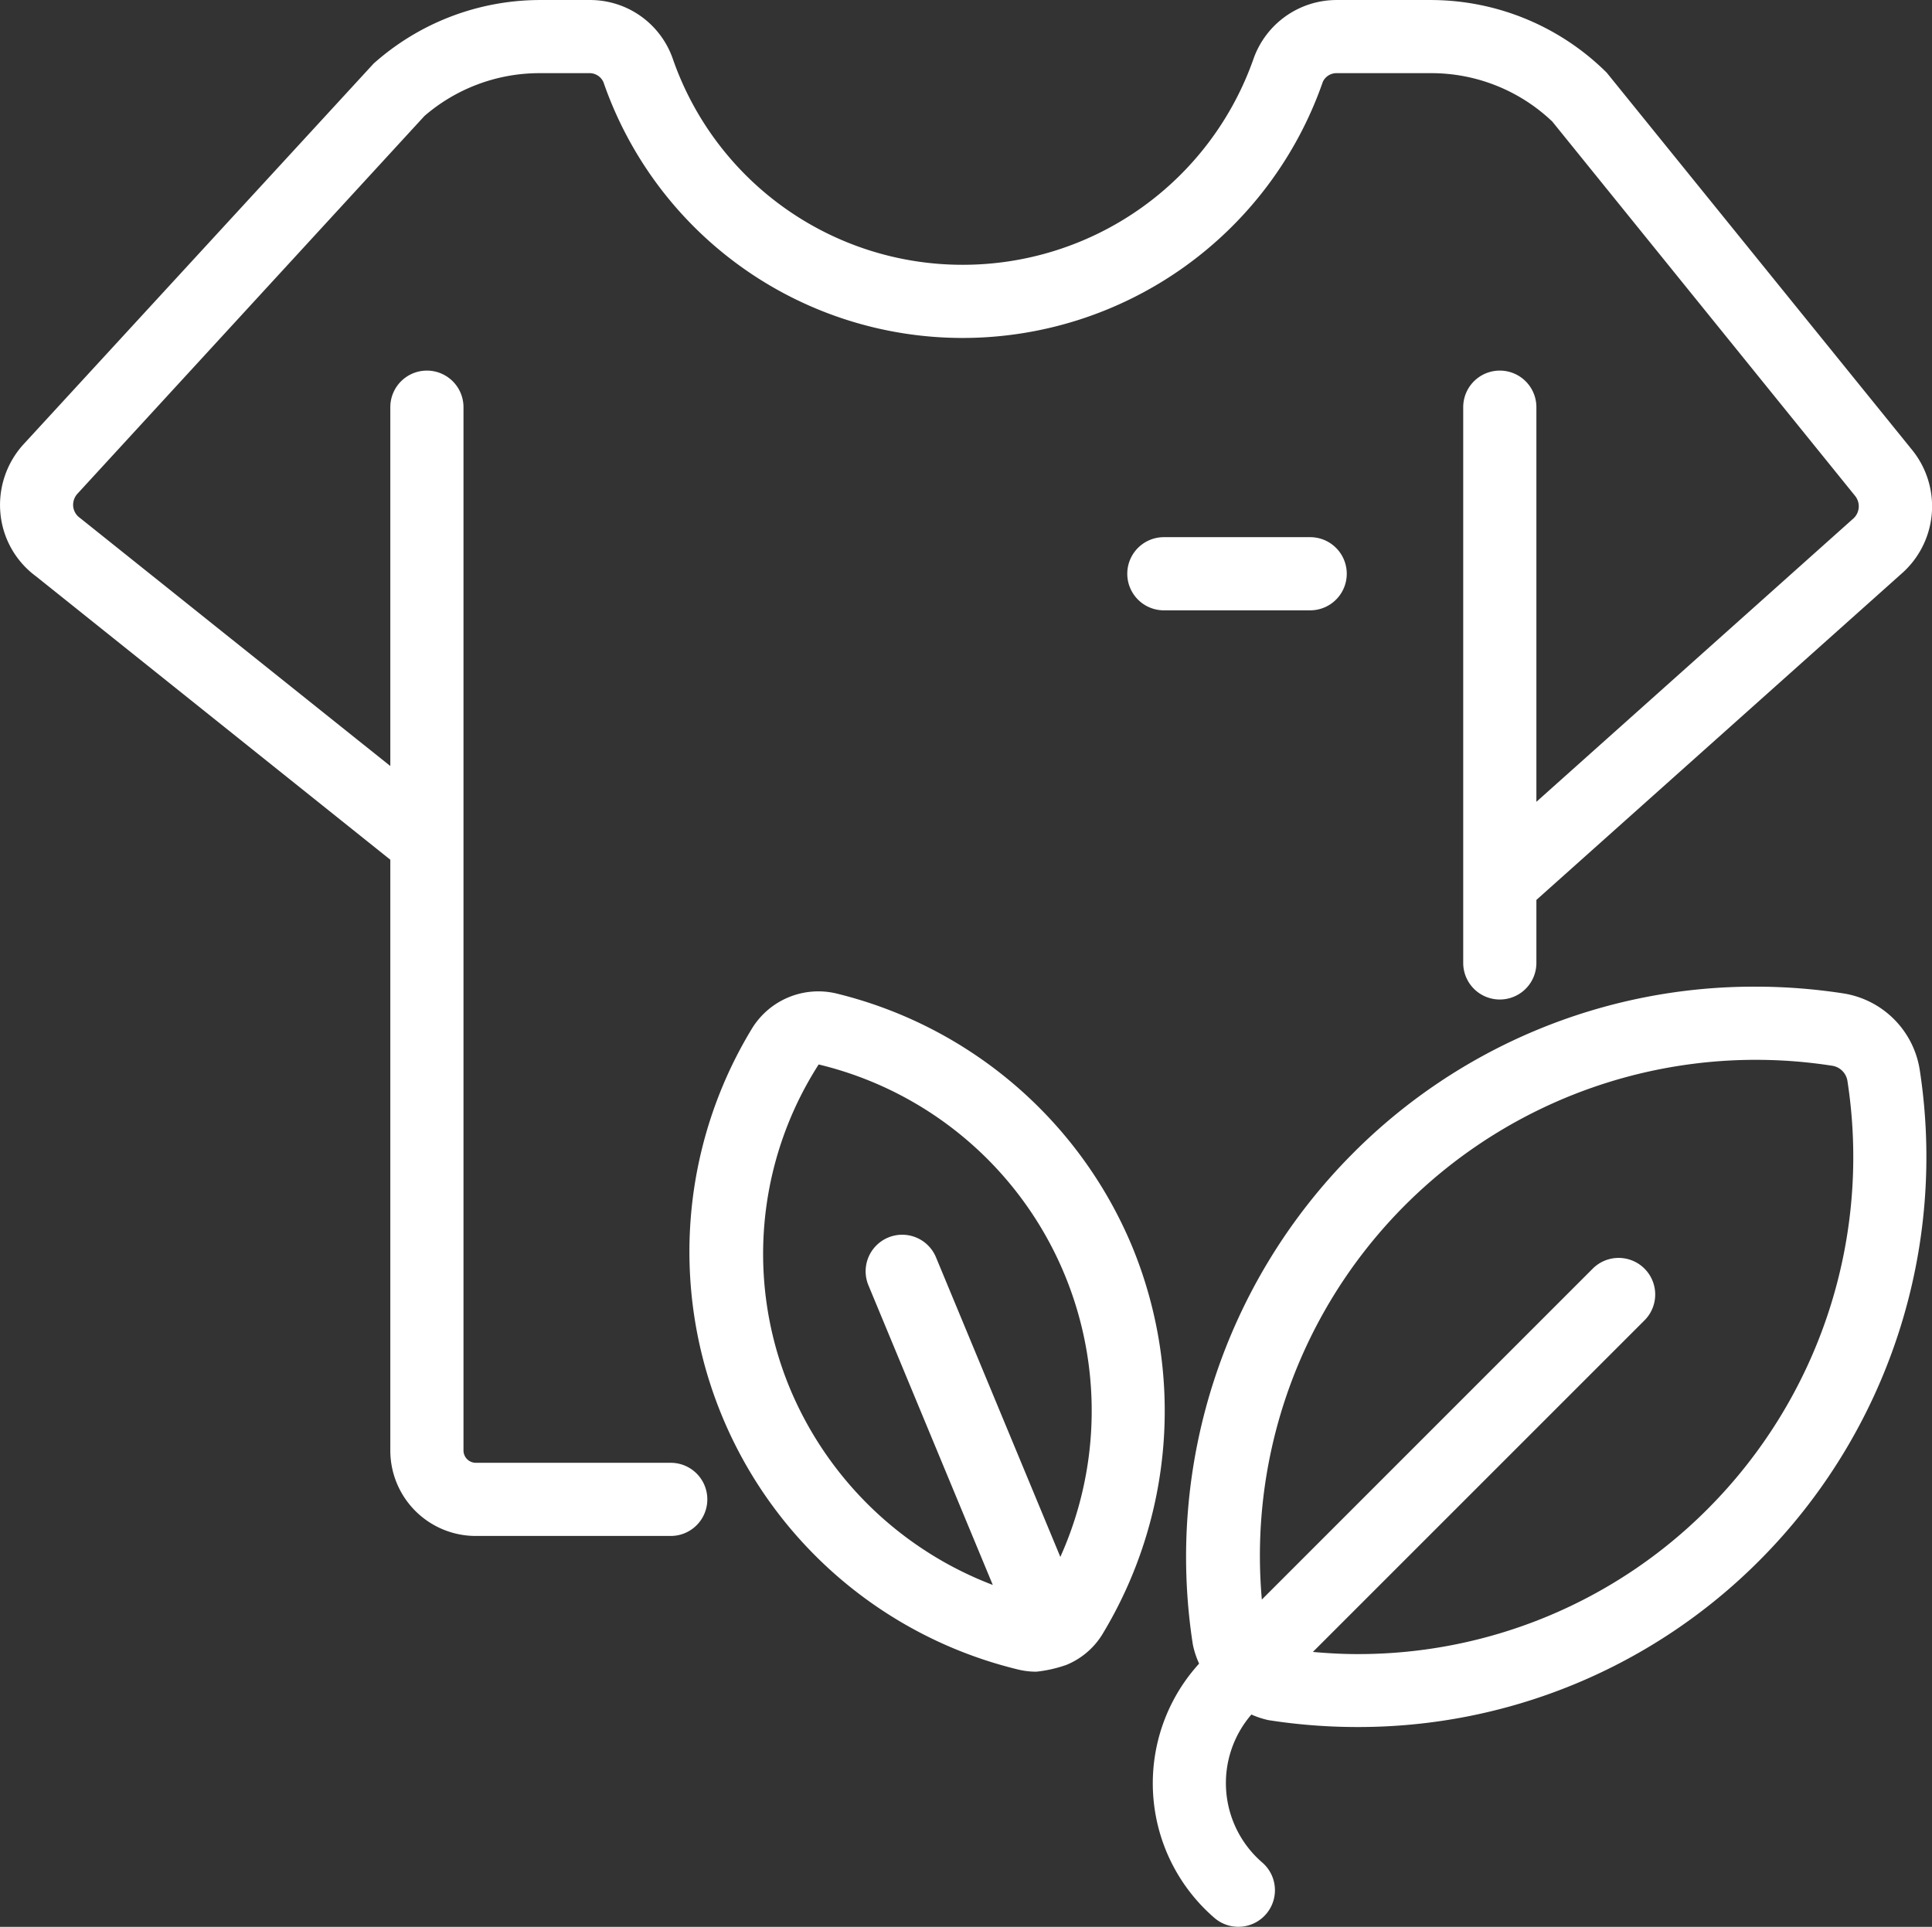
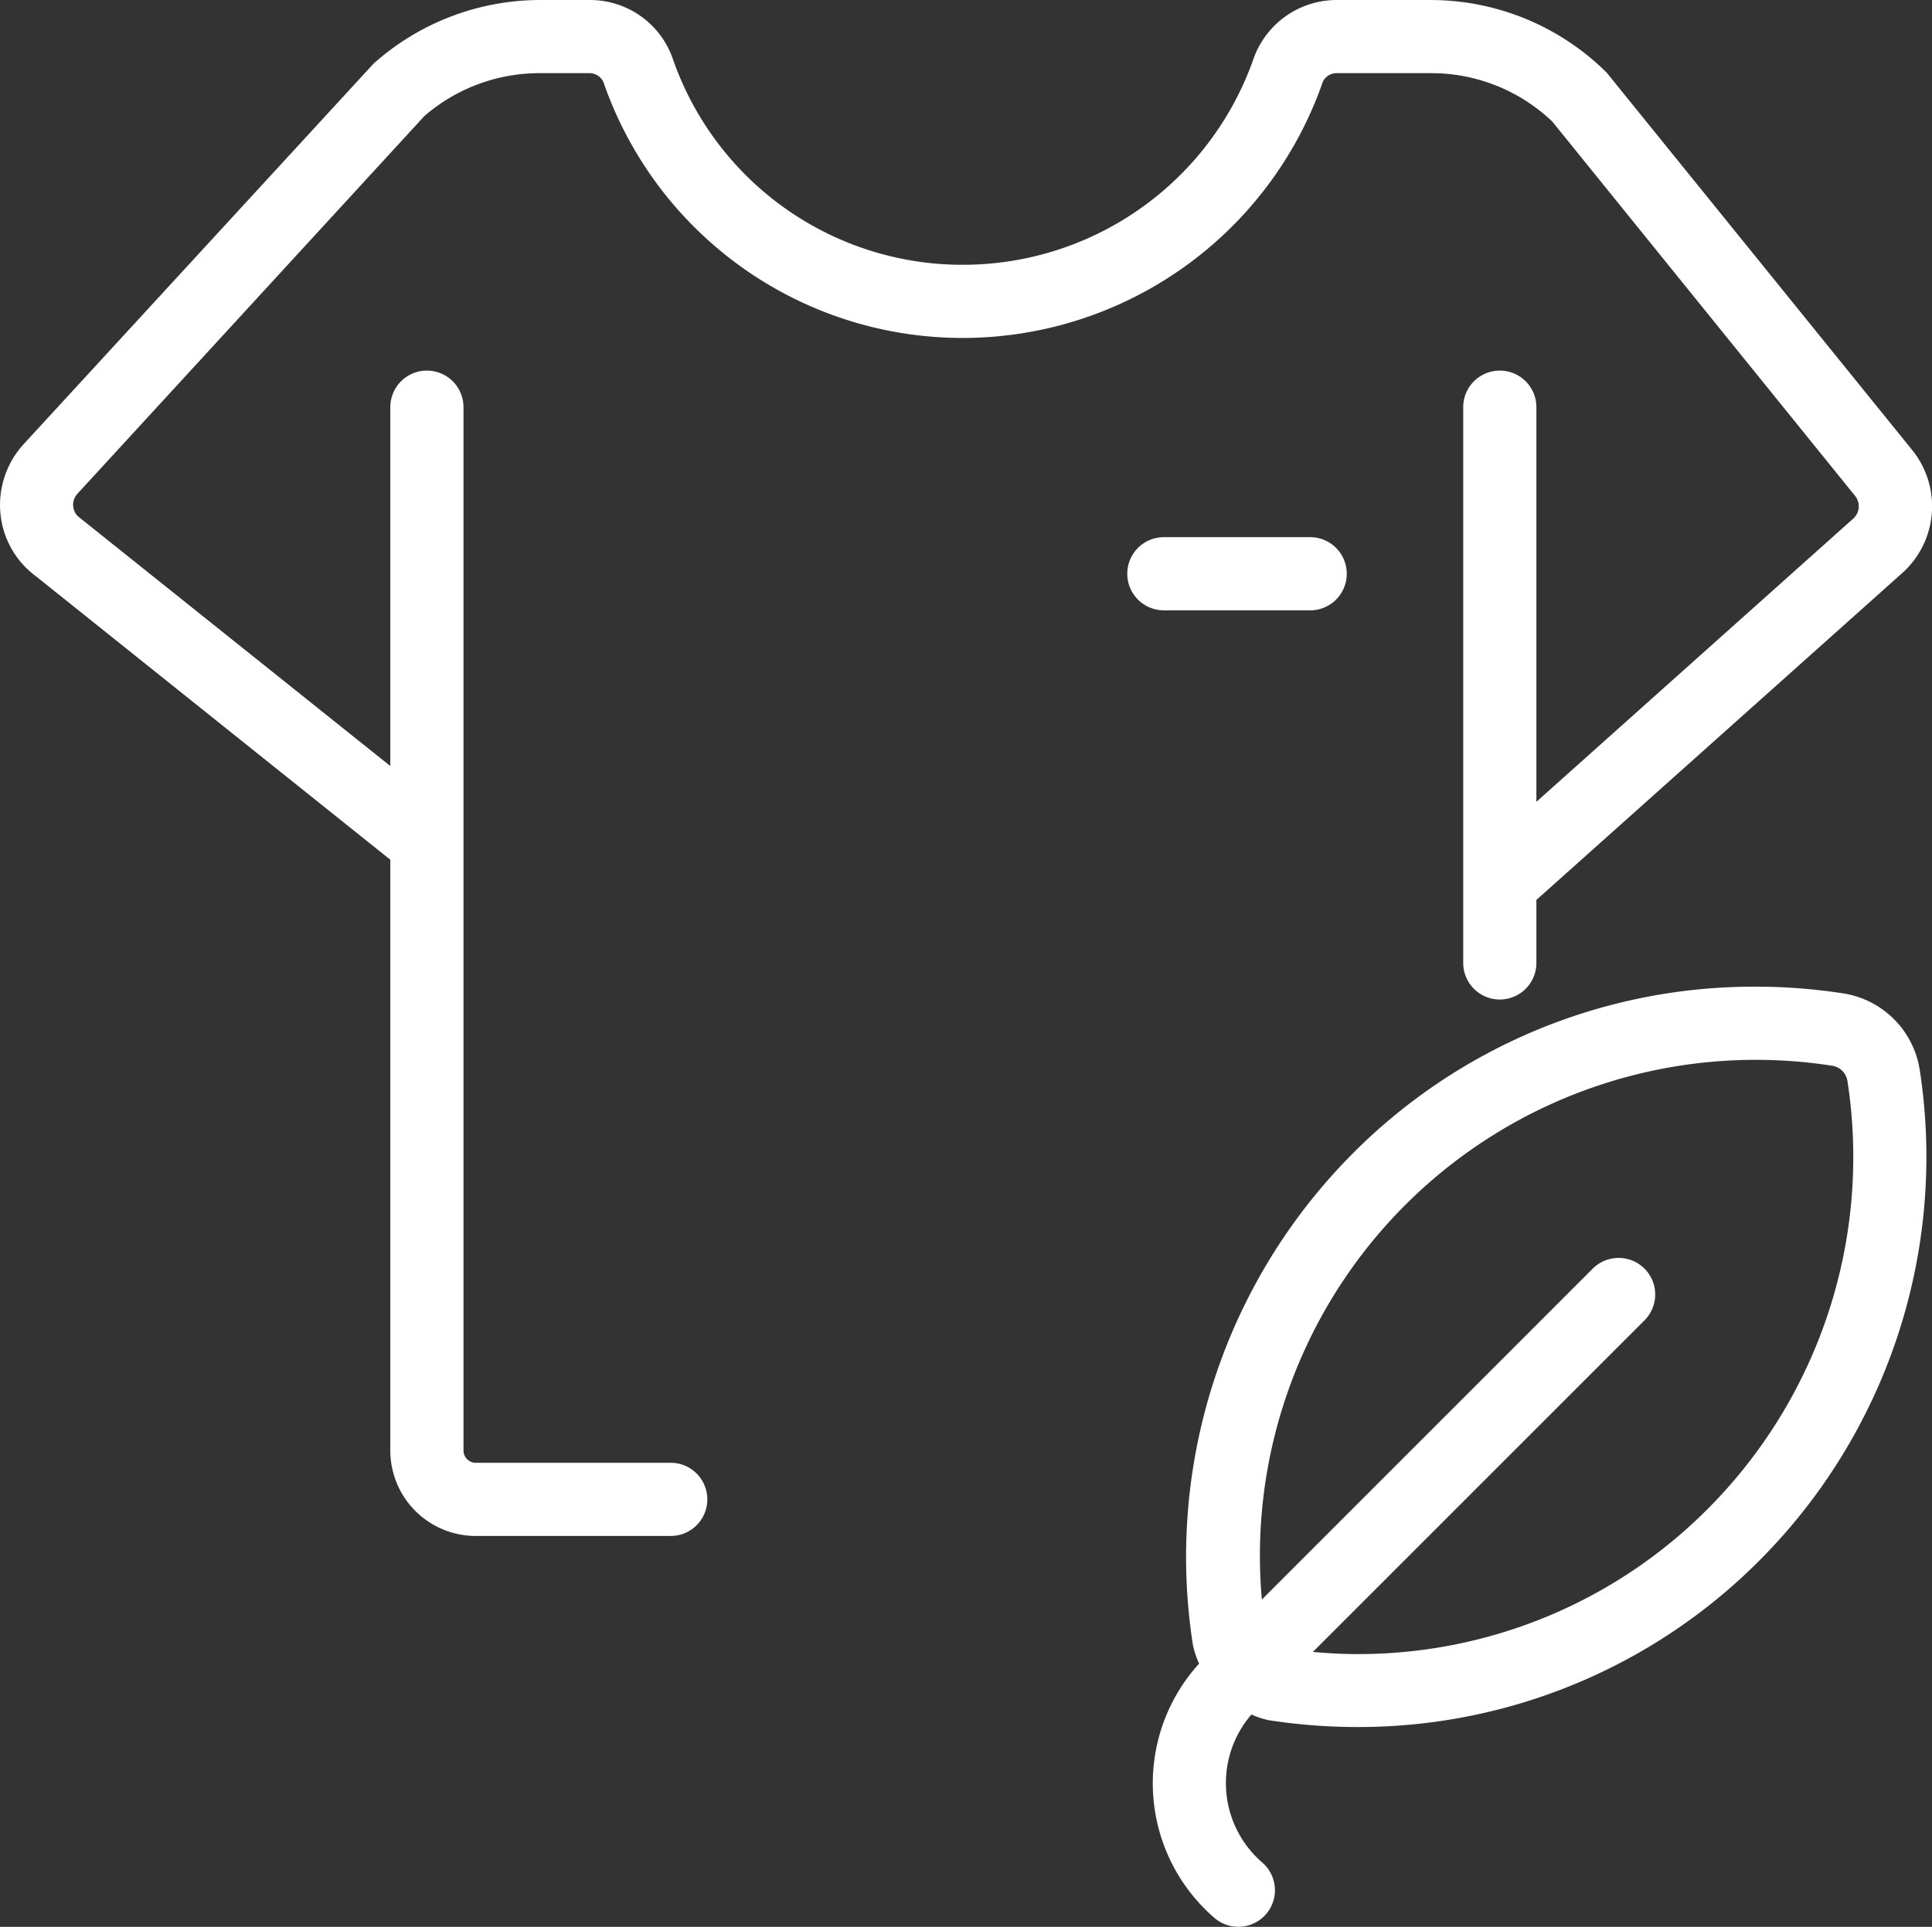
<svg xmlns="http://www.w3.org/2000/svg" width="95.235" height="95" viewBox="0 0 95.235 95">
  <rect x="0" y="0" width="95.235" height="95" fill="#333333" stroke="none" />
  <g id="_Sustainability-Goals" data-name=" Sustainability-Goals" transform="translate(-8 -8.099)">
    <g id="Group_188" data-name="Group 188" transform="translate(8 8.099)">
      <path id="Path_301" data-name="Path 301" d="M87.2,11.681A12.317,12.317,0,0,0,78.541,8.1H73.9A4.344,4.344,0,0,0,69.8,10.97,15.184,15.184,0,0,1,55.462,21.154a15.112,15.112,0,0,1-14.3-10.163A4.315,4.315,0,0,0,37.024,8.1H34.572a12.35,12.35,0,0,0-8.154,3.132L9.178,29.984A4.439,4.439,0,0,0,8.024,33.44a4.352,4.352,0,0,0,1.742,3.067L27.24,50.486V79.619a4.213,4.213,0,0,0,4.207,4.207h9.616a1.8,1.8,0,1,0,0-3.607H31.447a.61.61,0,0,1-.6-.6V28.174a1.8,1.8,0,1,0-3.607,0V45.867l-15.3-12.234a.792.792,0,0,1-.332-.563.82.82,0,0,1,.225-.645L28.921,13.819a8.665,8.665,0,0,1,5.65-2.113h2.452a.751.751,0,0,1,.723.444A18.731,18.731,0,0,0,55.461,24.761,18.8,18.8,0,0,0,73.207,12.133a.74.74,0,0,1,.693-.427h4.64a8.639,8.639,0,0,1,5.978,2.386L99.445,32.549a.818.818,0,0,1-.133,1.155L83.734,47.63V28.174a1.8,1.8,0,1,0-3.607,0v27.4a1.8,1.8,0,1,0,3.607,0V52.468L101.7,36.412a4.416,4.416,0,0,0,.557-6.127Z" transform="translate(-8 -8.099)" fill="#fff" />
-       <path id="Path_302" data-name="Path 302" d="M58.368,61.733A21.245,21.245,0,0,0,43.759,49.255a3.839,3.839,0,0,0-4.108,1.7A21.19,21.19,0,0,0,52.778,82.6a3.76,3.76,0,0,0,.871.1,6.546,6.546,0,0,0,1.481-.336,3.748,3.748,0,0,0,1.751-1.473,21.265,21.265,0,0,0,1.487-19.158ZM54.83,77.041,48.7,62.269a1.8,1.8,0,0,0-3.33,1.381L51.5,78.423a17.646,17.646,0,0,1-10-9.69,17.3,17.3,0,0,1,1.417-15.971A17.561,17.561,0,0,1,54.83,77.041Z" transform="translate(-2.562 -0.281)" fill="#fff" />
      <path id="Path_303" data-name="Path 303" d="M89.81,49.3a28.34,28.34,0,0,0-4.364-.338,27.891,27.891,0,0,0-19.853,8.224A28.177,28.177,0,0,0,57.71,81.4a4.332,4.332,0,0,0,.308.938,8.767,8.767,0,0,0,.752,12.534,1.8,1.8,0,0,0,2.365-2.724,5.174,5.174,0,0,1-.539-7.3,4.321,4.321,0,0,0,.838.276,28.417,28.417,0,0,0,4.37.34,27.882,27.882,0,0,0,19.848-8.224,28.176,28.176,0,0,0,7.882-24.217A4.522,4.522,0,0,0,89.81,49.3ZM83.1,74.7a24.3,24.3,0,0,1-17.3,7.168c-.724,0-1.45-.042-2.174-.106L79.973,65.414a1.8,1.8,0,0,0-2.551-2.55L61.111,79.179A24.447,24.447,0,0,1,89.25,52.865a.9.9,0,0,1,.723.723A24.559,24.559,0,0,1,83.1,74.7Z" transform="translate(1.09 -0.317)" fill="#fff" />
      <path id="Path_304" data-name="Path 304" d="M56.482,33.953h7.212a1.8,1.8,0,0,0,0-3.607H56.482a1.8,1.8,0,0,0,0,3.607Z" transform="translate(0.889 -3.862)" fill="#fff" />
    </g>
  </g>
</svg>